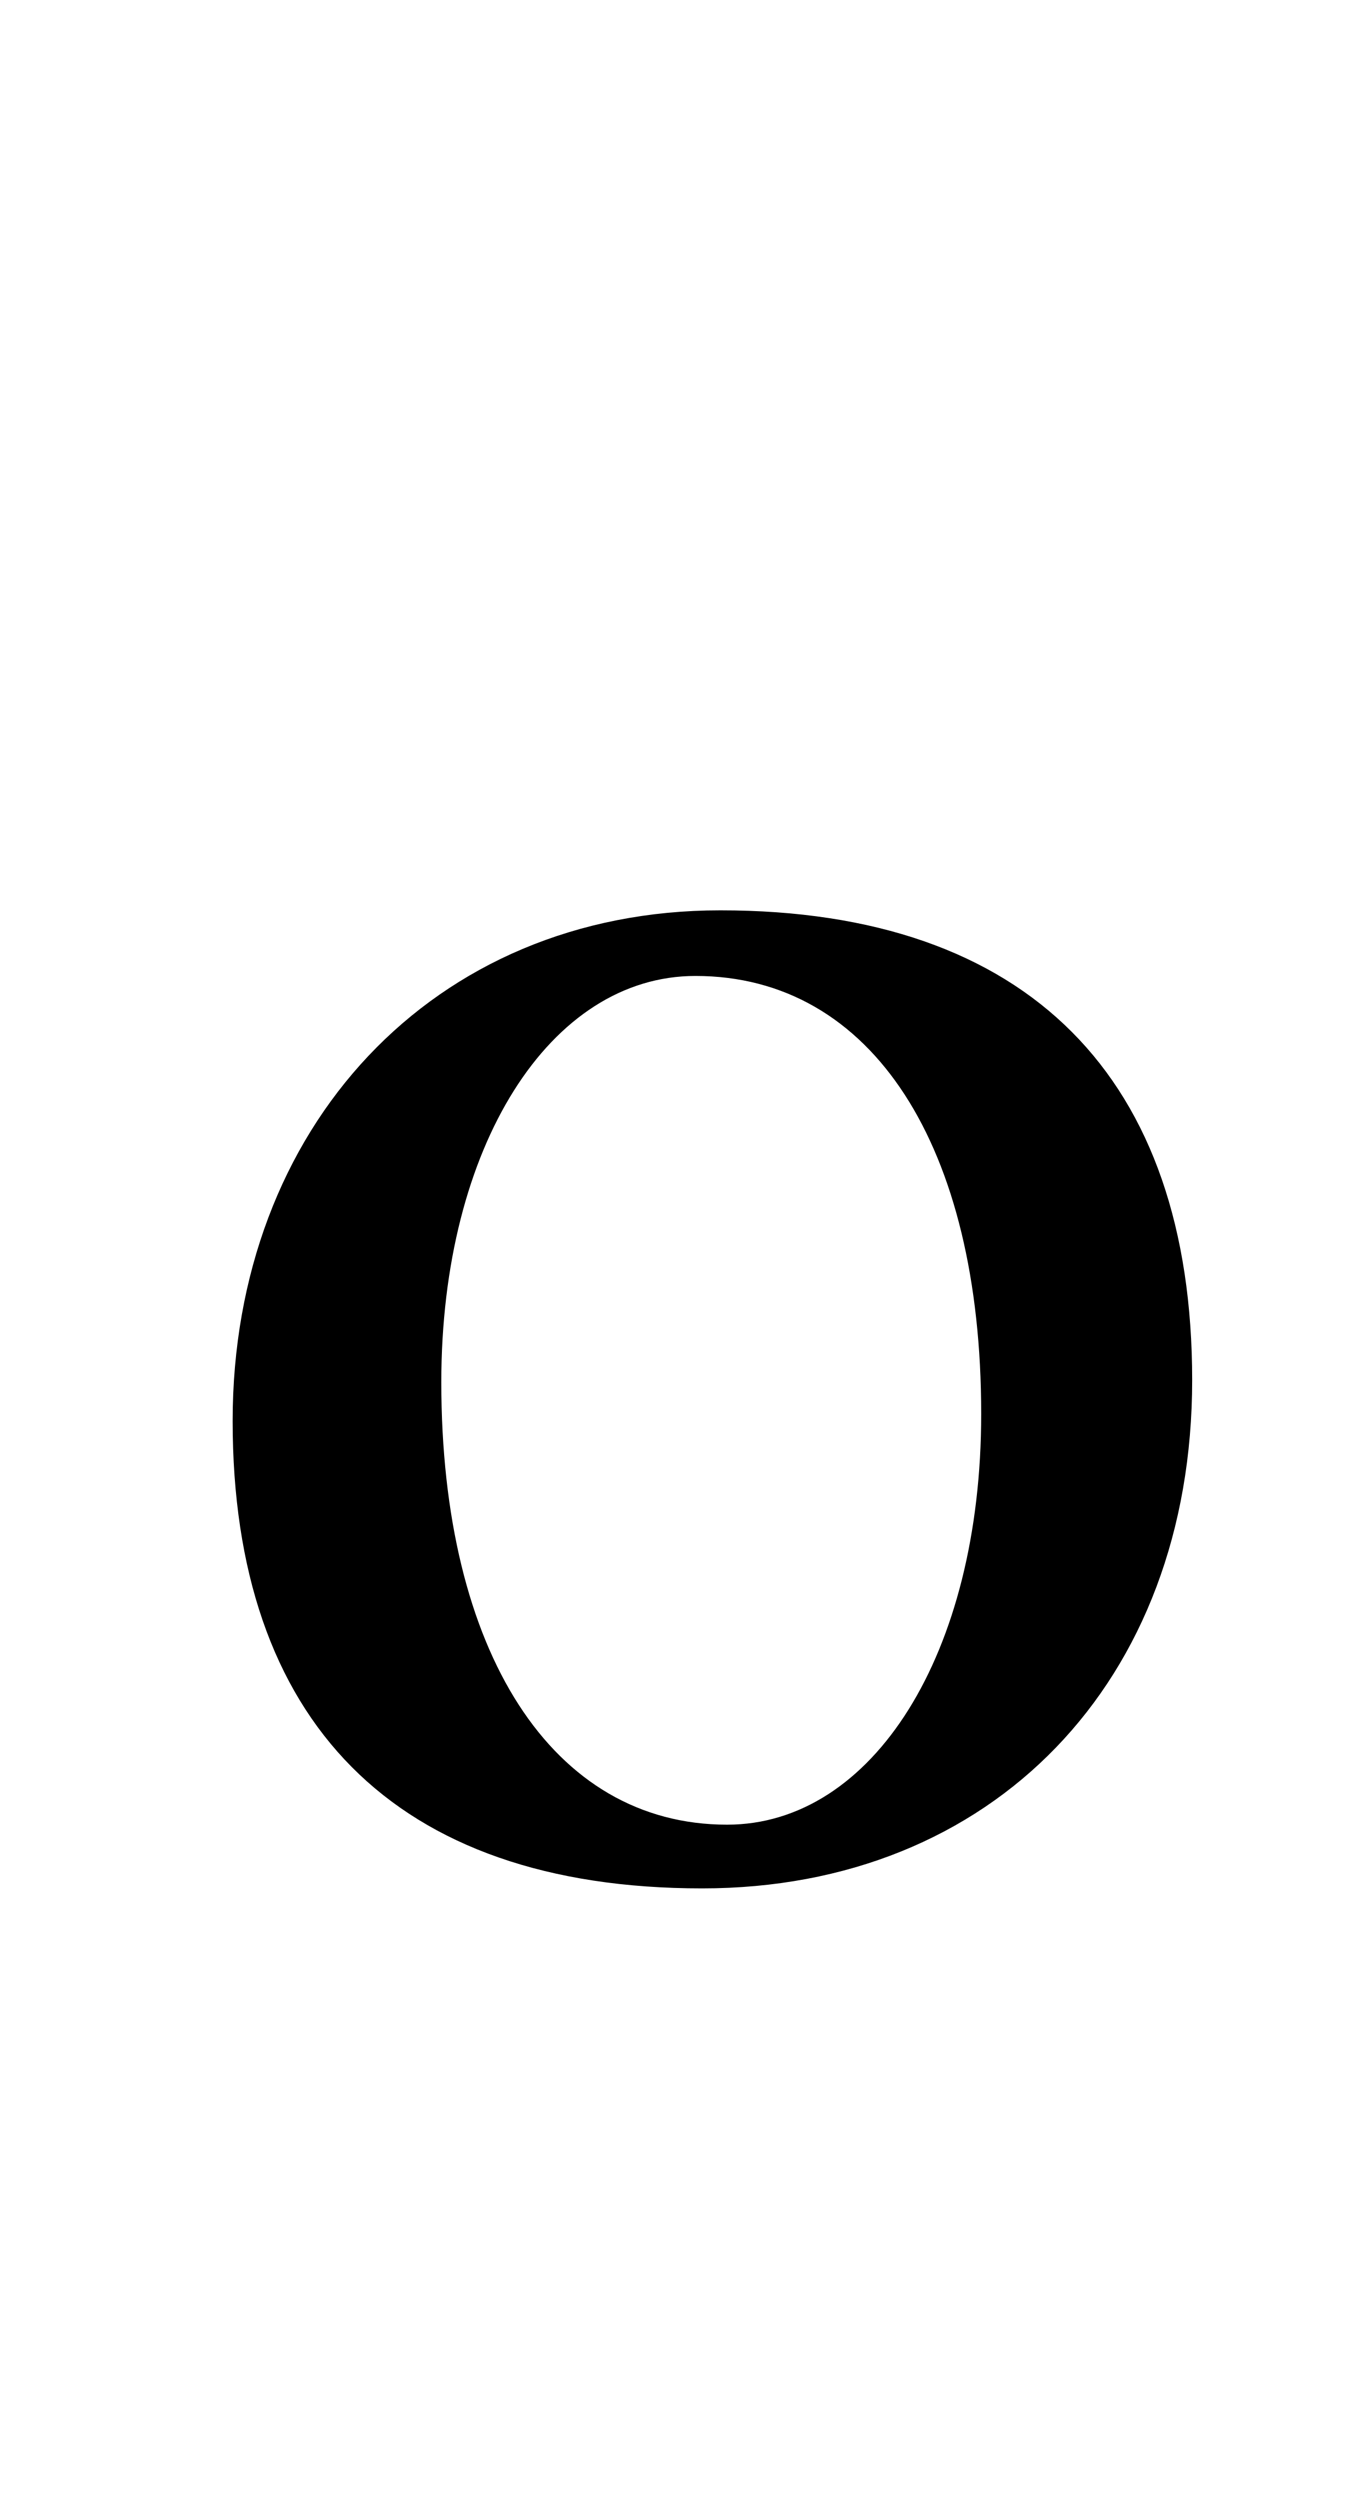
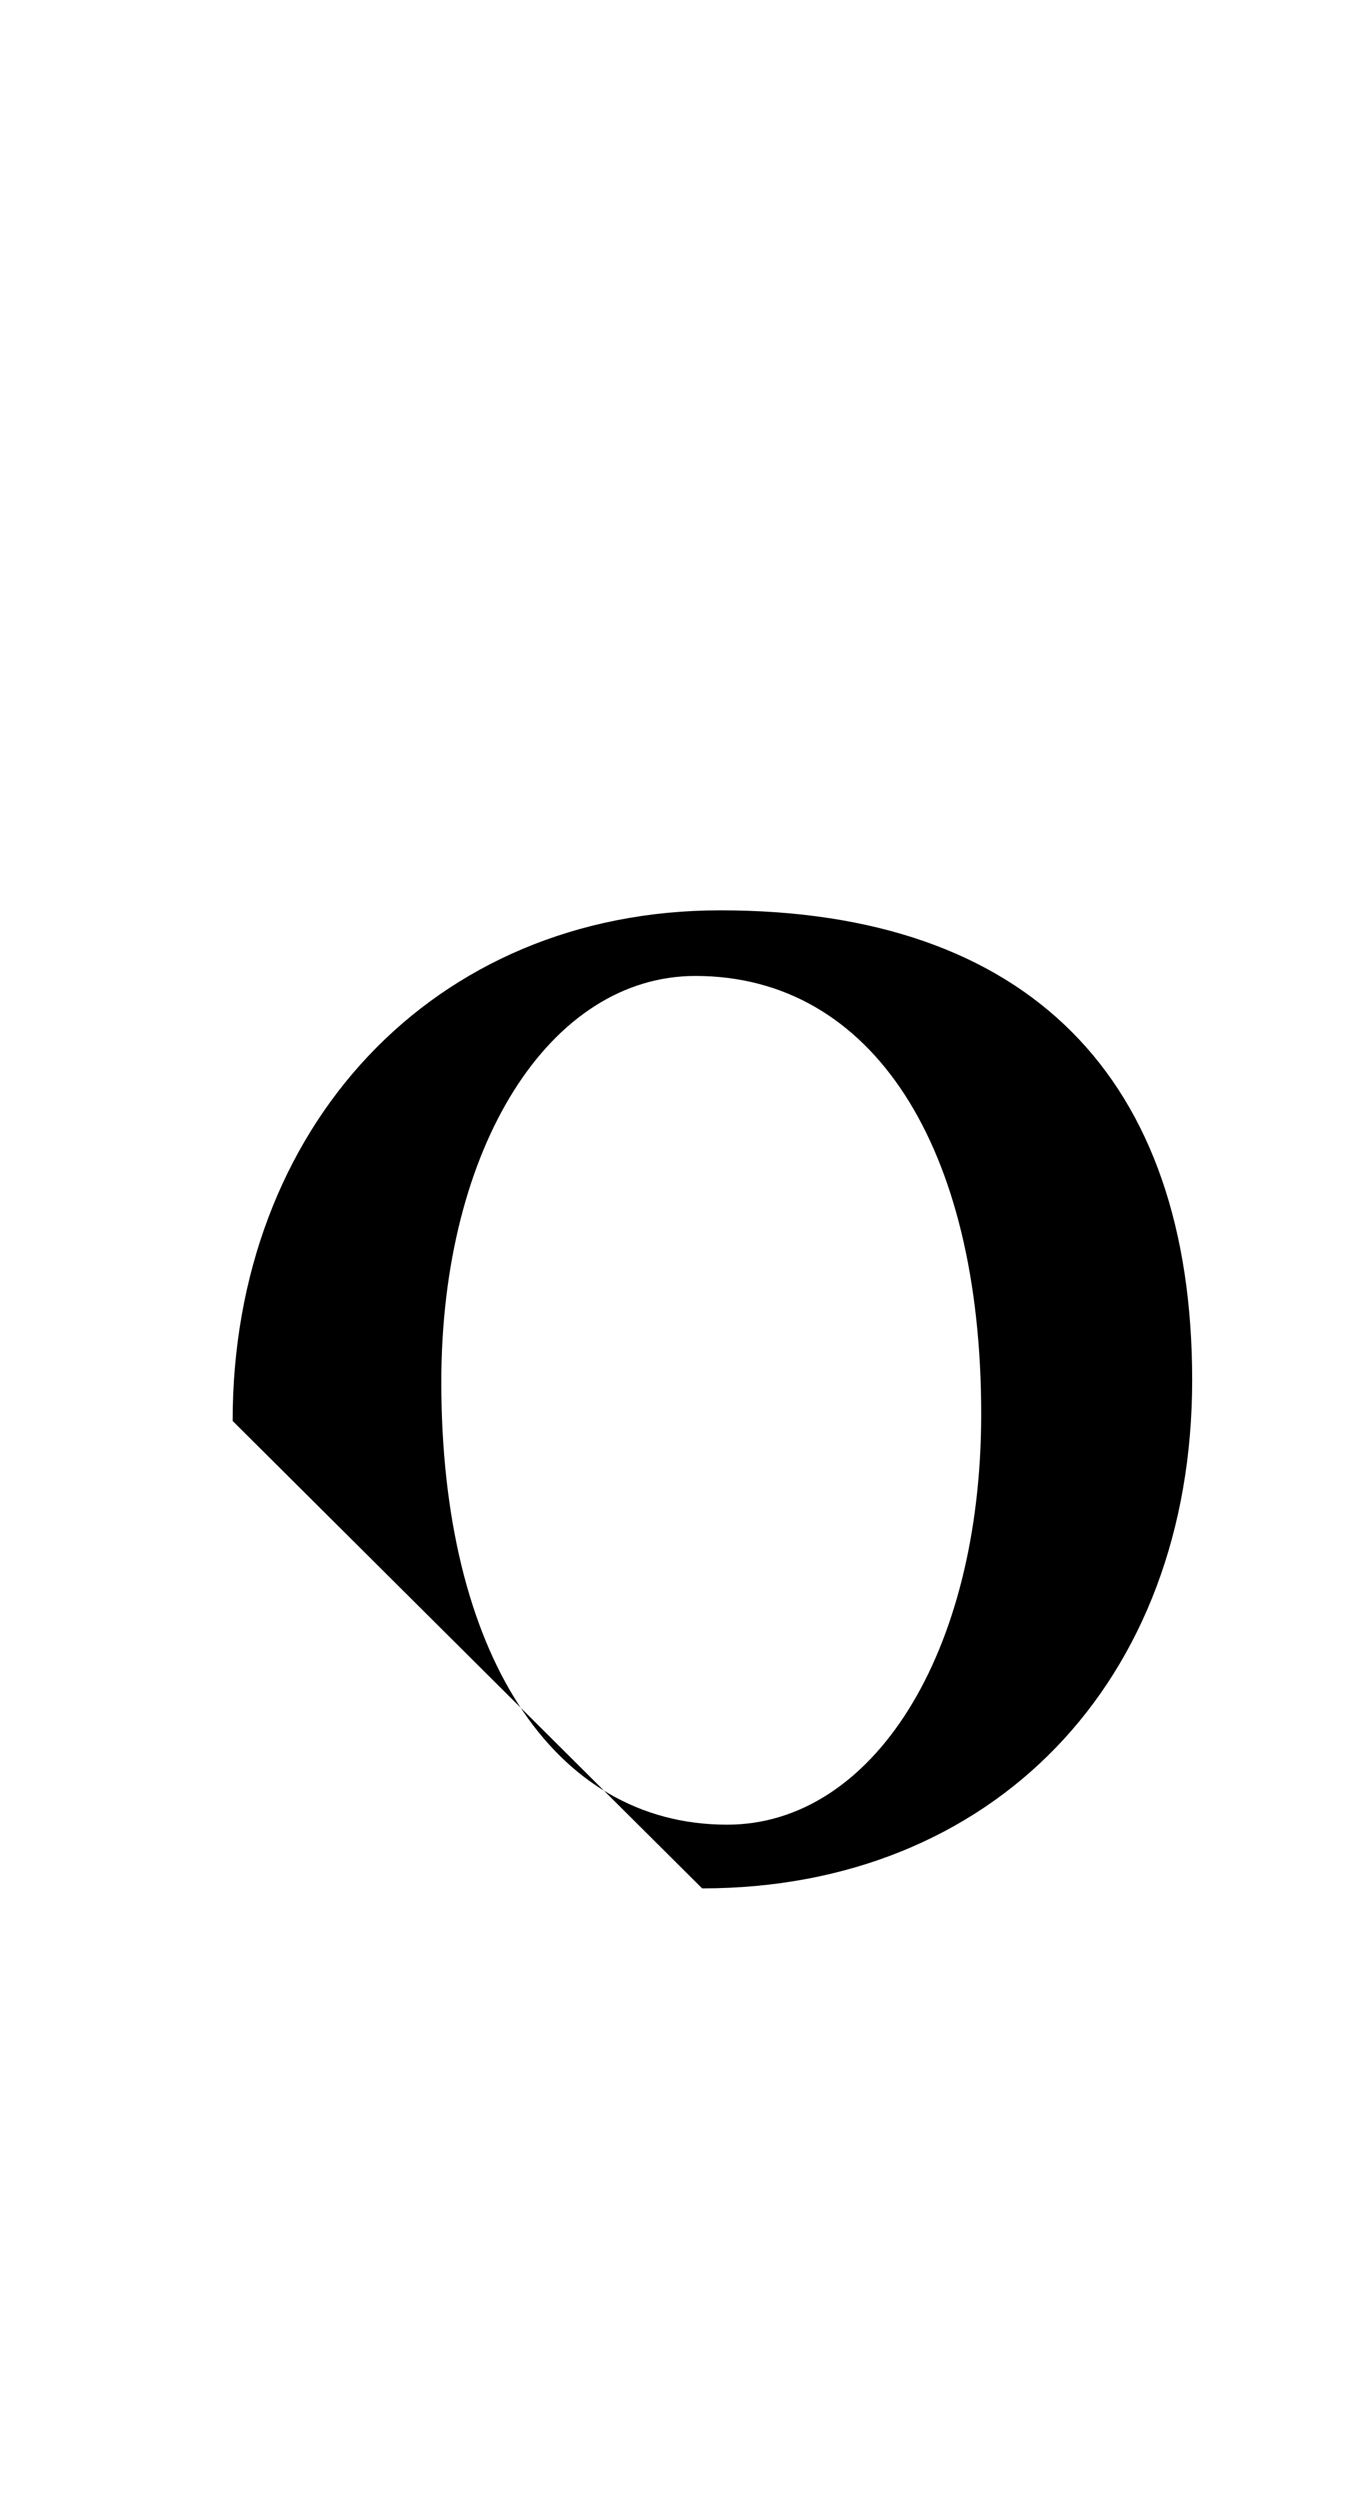
<svg xmlns="http://www.w3.org/2000/svg" id="_レイヤー_2" data-name="レイヤー 2" viewBox="0 0 71.38 130.27">
  <g id="_レイヤー_1-2" data-name="レイヤー 1">
-     <path d="M12.13 74.05c0-15.26 10.41-26.61 25.43-26.61 16.08 0 24.6 8.75 24.6 24.48S51.75 98.41 36.61 98.41c-16.08 0-24.48-8.75-24.48-24.36zm39.03-.36c0-13.96-5.68-22.83-14.9-22.83-7.57 0-13.25 8.87-13.25 21.17 0 14.07 5.79 23.06 14.9 23.06 7.57 0 13.25-8.87 13.25-21.41z" />
-     <path fill="none" d="M0 0h71.38v130.27H0z" />
+     <path d="M12.13 74.05c0-15.26 10.41-26.61 25.43-26.61 16.08 0 24.6 8.75 24.6 24.48S51.75 98.41 36.61 98.41zm39.03-.36c0-13.96-5.68-22.83-14.9-22.83-7.57 0-13.25 8.87-13.25 21.17 0 14.07 5.79 23.06 14.9 23.06 7.57 0 13.25-8.87 13.25-21.41z" />
  </g>
</svg>